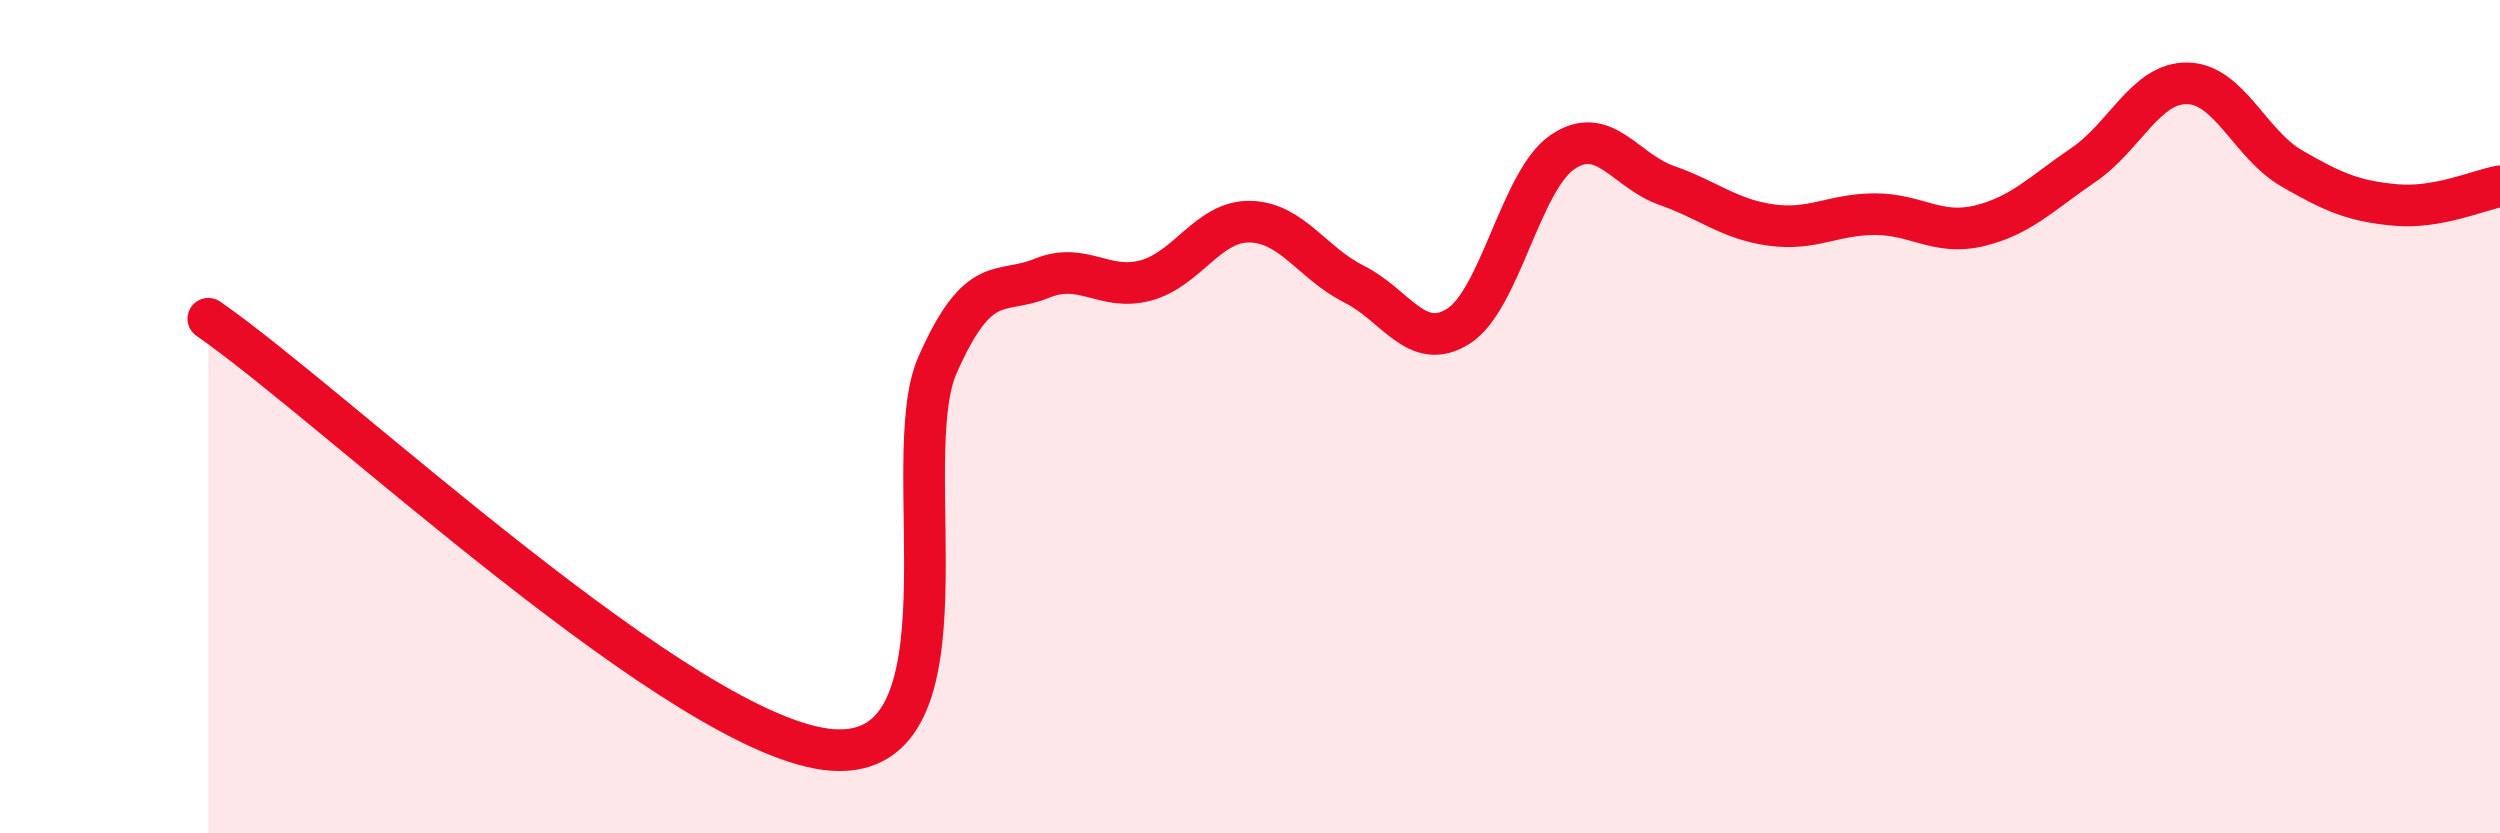
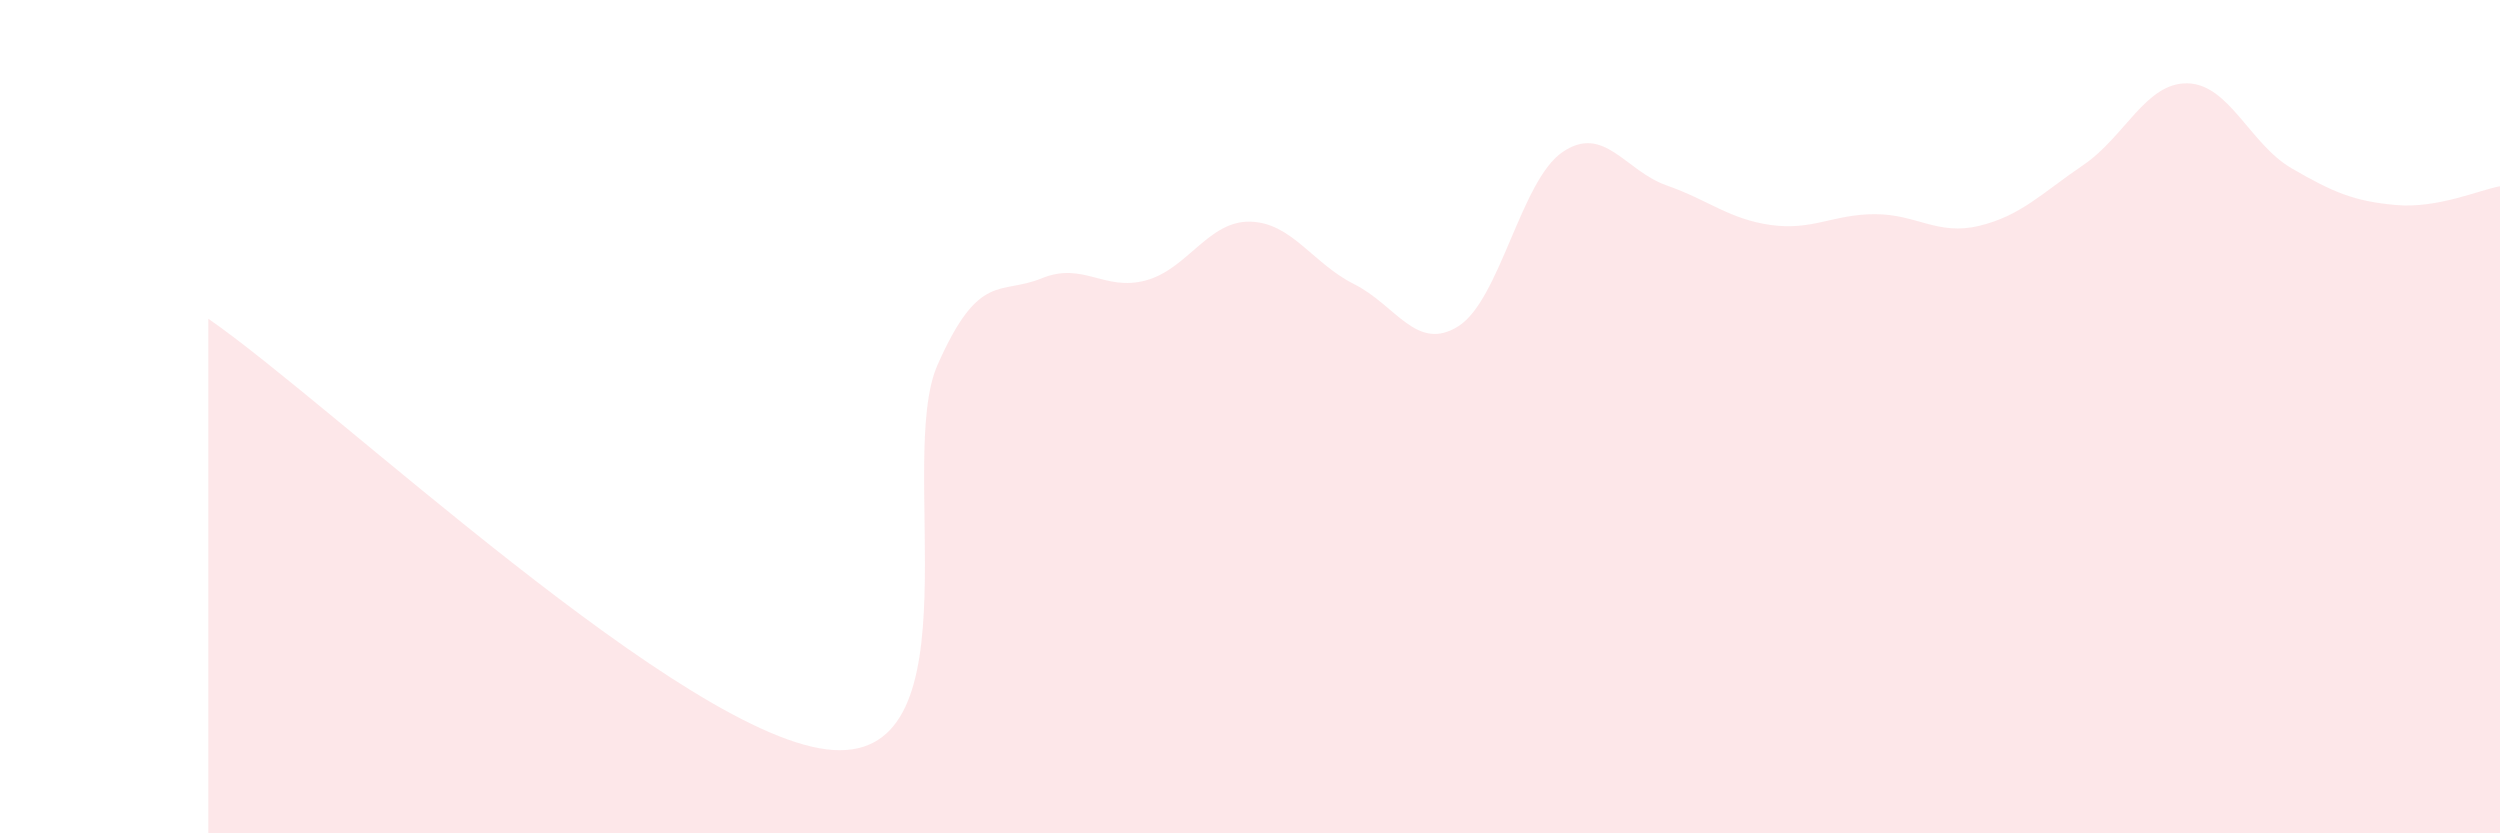
<svg xmlns="http://www.w3.org/2000/svg" width="60" height="20" viewBox="0 0 60 20">
  <path d="M 5,7.65 C 8,9.72 16.5,17.78 20,18 C 23.5,18.22 21.5,11.02 22.5,8.76 C 23.5,6.5 24,7.09 25,6.68 C 26,6.27 26.5,7 27.5,6.73 C 28.5,6.46 29,5.3 30,5.32 C 31,5.34 31.5,6.32 32.5,6.82 C 33.5,7.32 34,8.46 35,7.83 C 36,7.2 36.5,4.33 37.5,3.65 C 38.5,2.97 39,4.1 40,4.45 C 41,4.8 41.5,5.26 42.5,5.4 C 43.5,5.54 44,5.14 45,5.14 C 46,5.14 46.5,5.66 47.5,5.42 C 48.5,5.18 49,4.64 50,3.96 C 51,3.28 51.5,1.98 52.5,2 C 53.5,2.02 54,3.46 55,4.04 C 56,4.62 56.5,4.83 57.5,4.92 C 58.5,5.01 59.5,4.56 60,4.47L60 20L5 20Z" fill="#EB0A25" opacity="0.1" stroke-linecap="round" stroke-linejoin="round" />
-   <path d="M 5,7.65 C 8,9.72 16.5,17.78 20,18 C 23.5,18.22 21.5,11.02 22.5,8.76 C 23.5,6.5 24,7.09 25,6.68 C 26,6.27 26.5,7 27.5,6.73 C 28.5,6.46 29,5.3 30,5.32 C 31,5.34 31.5,6.32 32.5,6.82 C 33.5,7.32 34,8.46 35,7.83 C 36,7.2 36.5,4.33 37.5,3.65 C 38.5,2.97 39,4.1 40,4.45 C 41,4.8 41.5,5.26 42.5,5.4 C 43.5,5.54 44,5.14 45,5.14 C 46,5.14 46.5,5.66 47.5,5.42 C 48.5,5.18 49,4.64 50,3.96 C 51,3.28 51.5,1.98 52.5,2 C 53.5,2.02 54,3.46 55,4.04 C 56,4.62 56.5,4.83 57.5,4.92 C 58.5,5.01 59.5,4.56 60,4.47" stroke="#EB0A25" stroke-width="1" fill="none" stroke-linecap="round" stroke-linejoin="round" />
</svg>